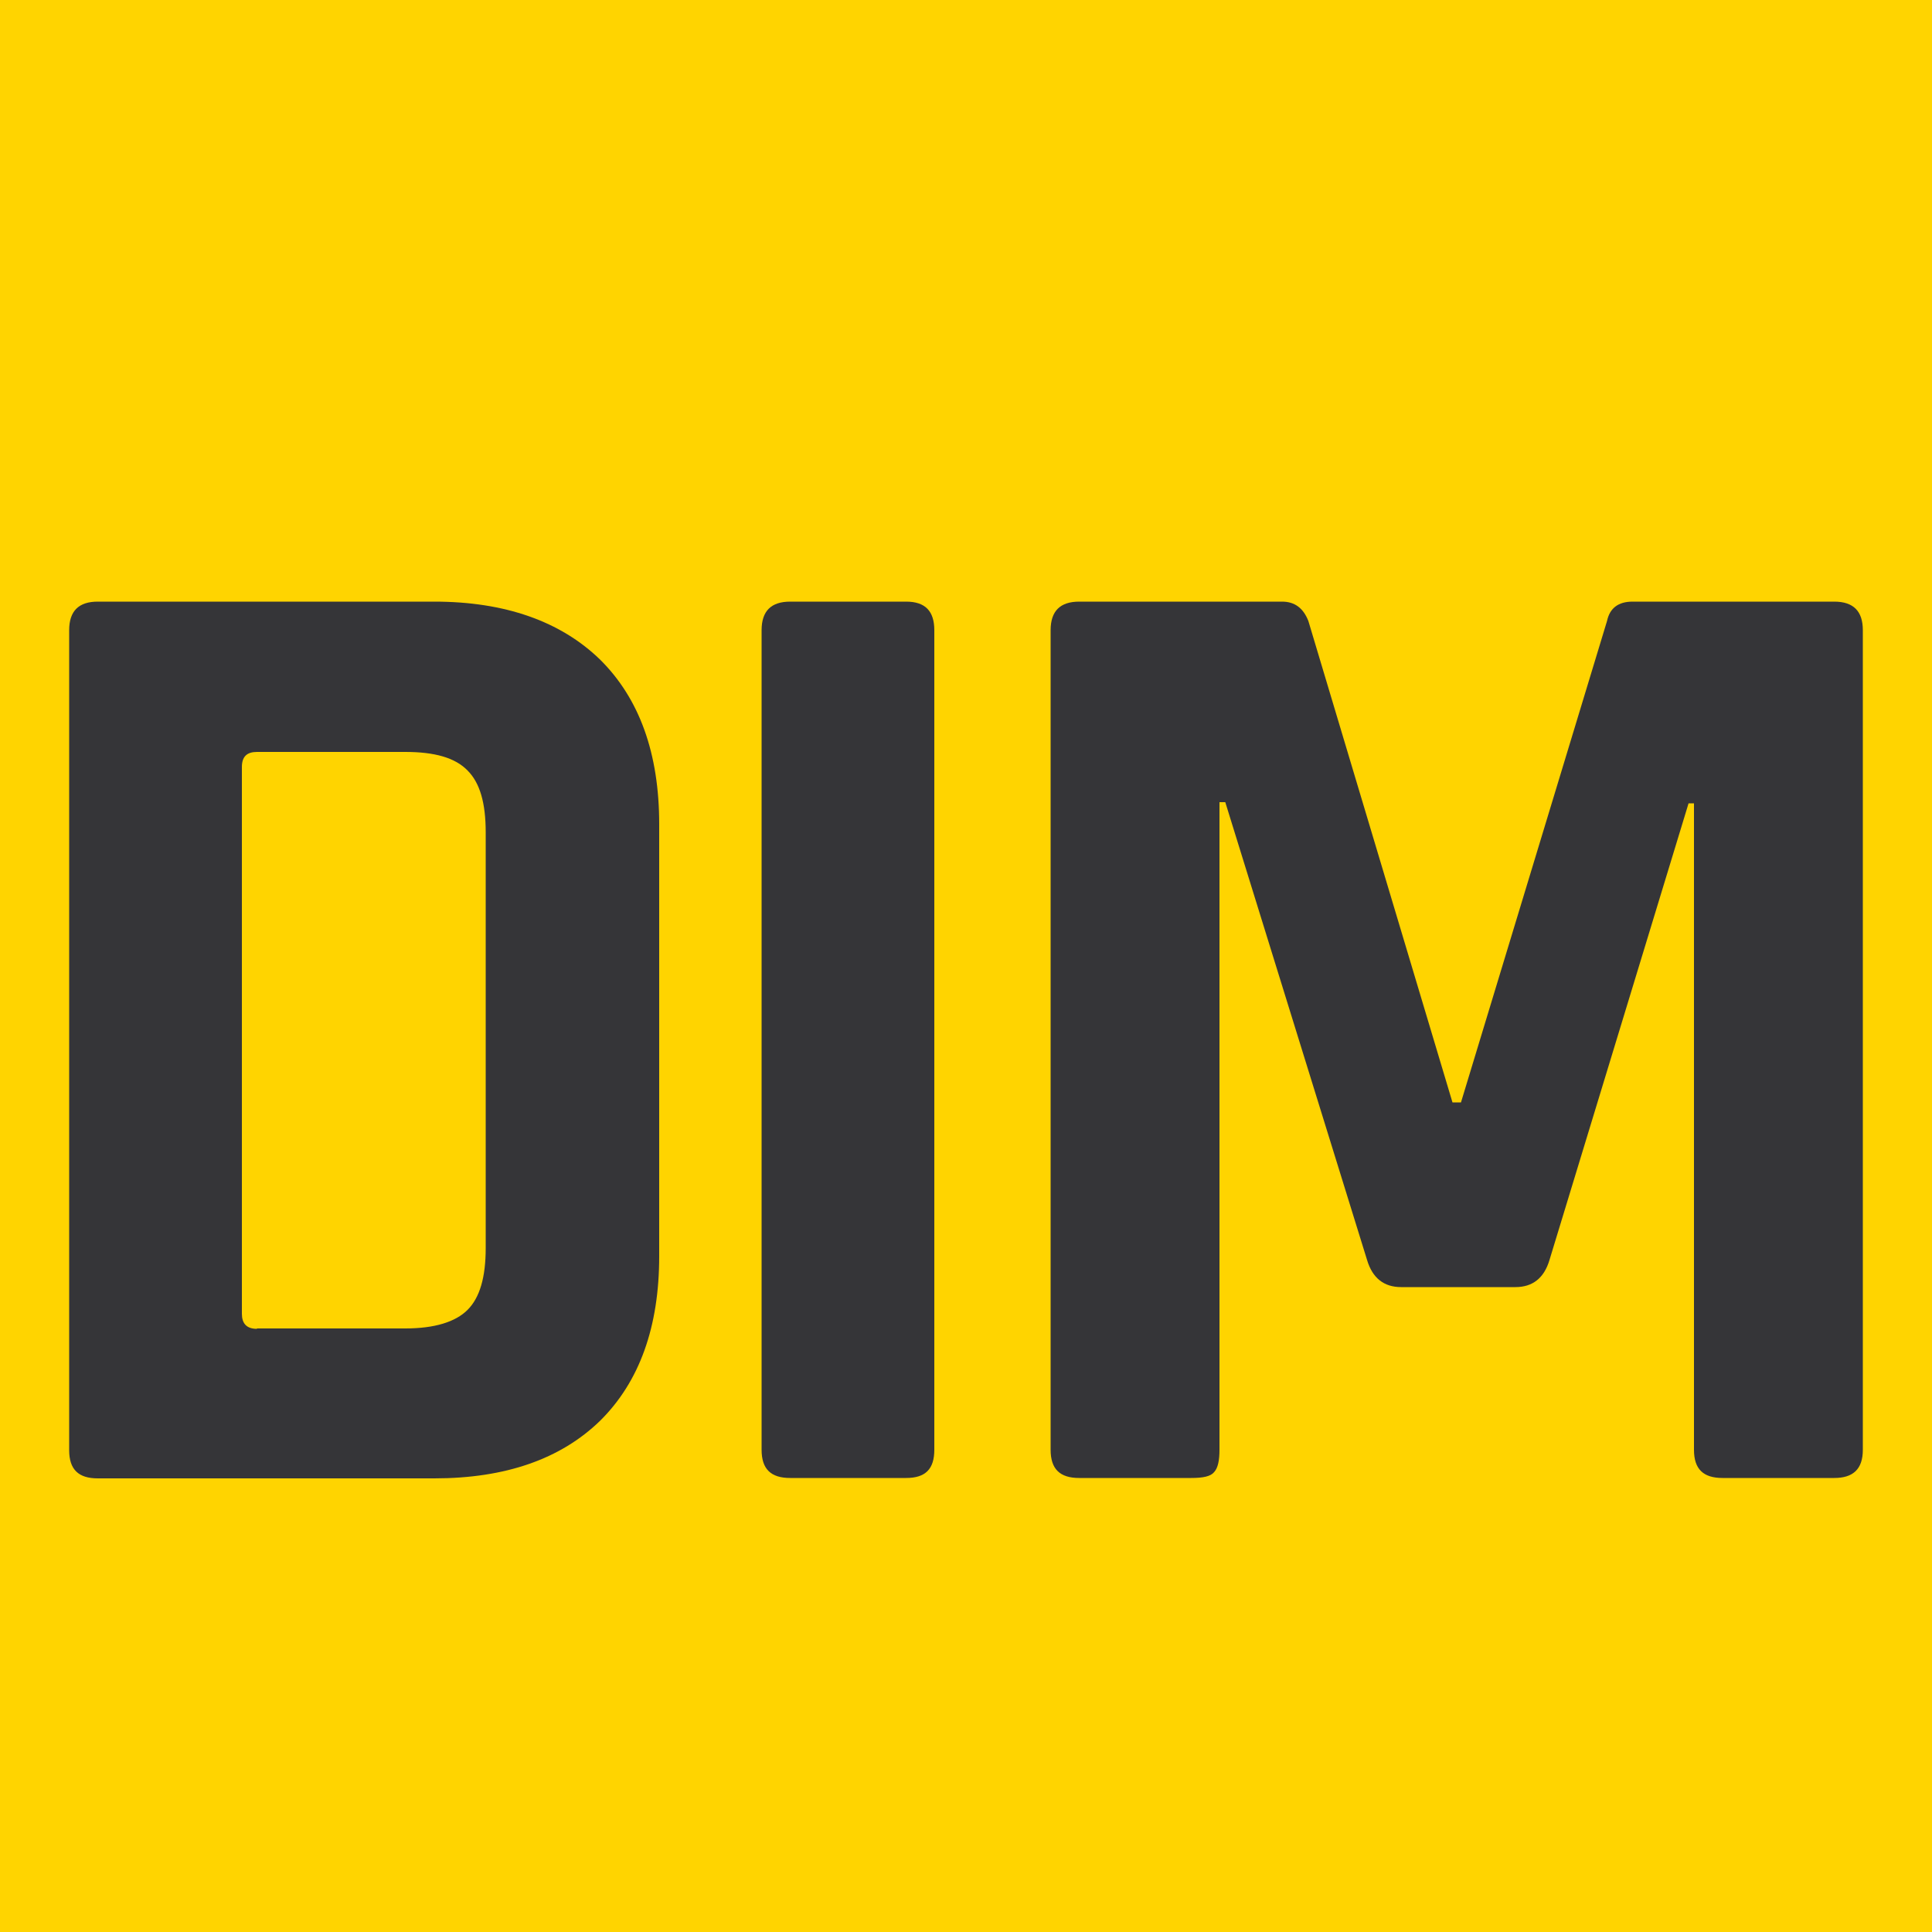
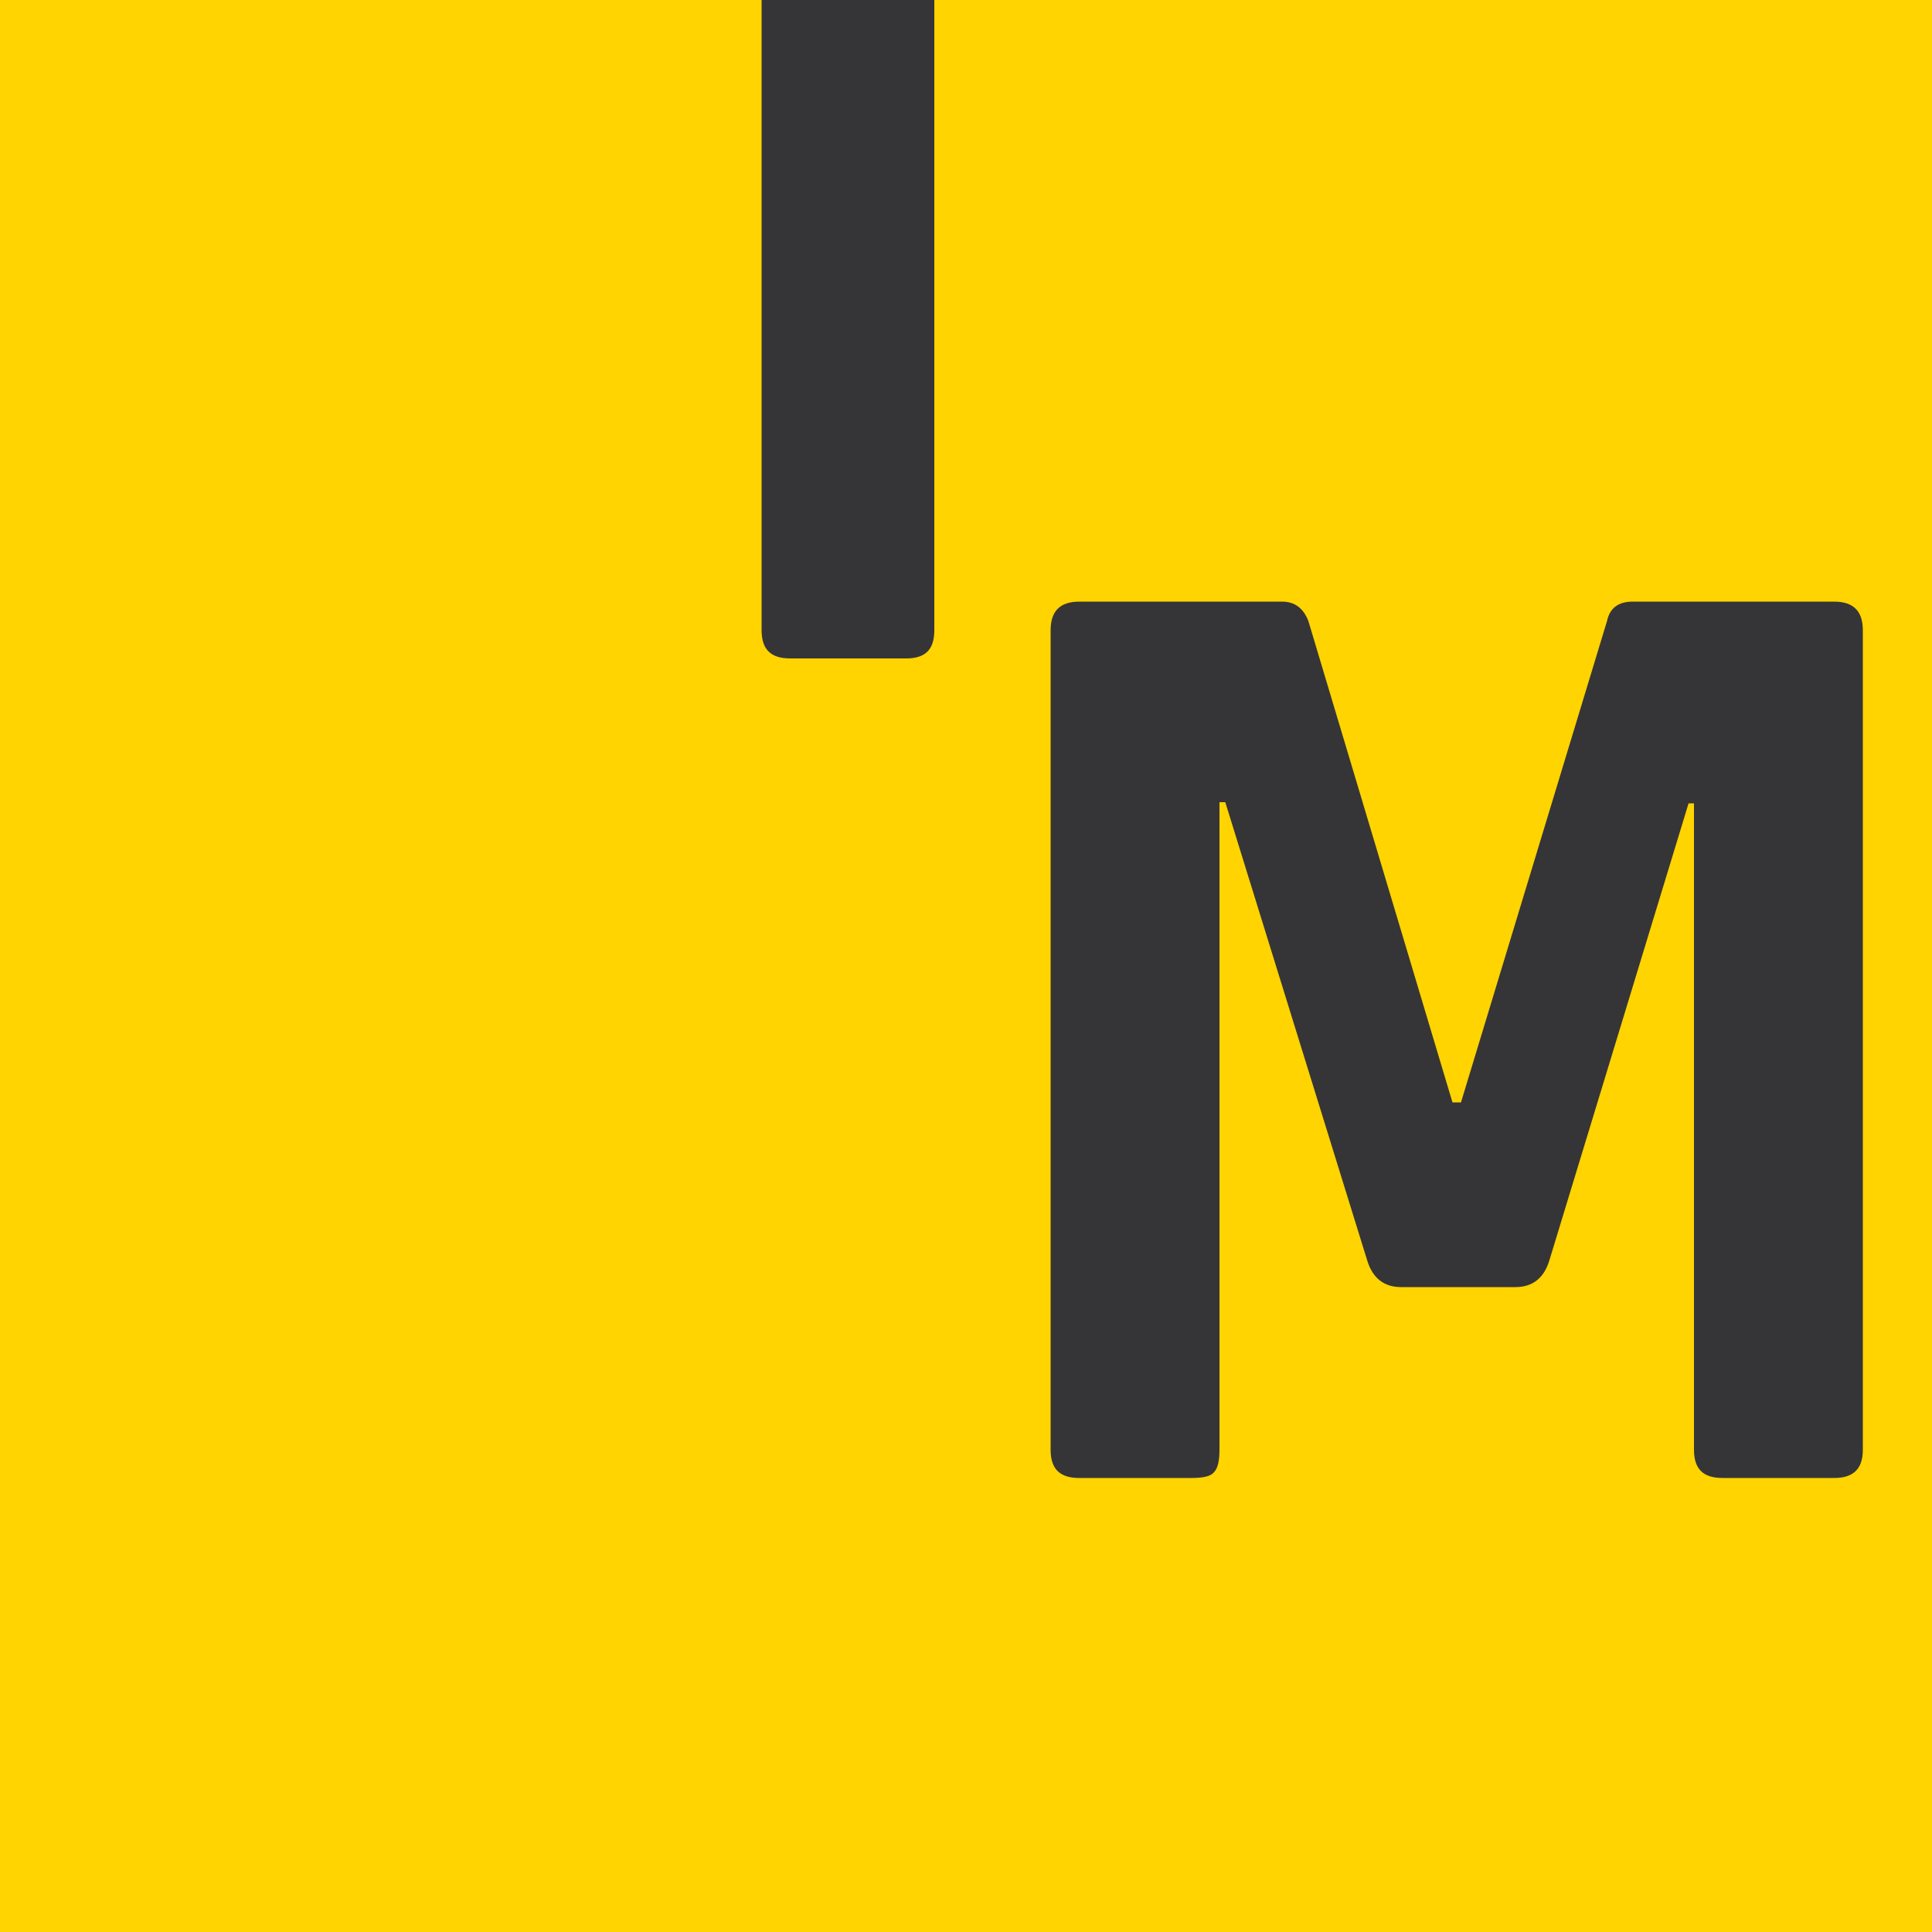
<svg xmlns="http://www.w3.org/2000/svg" xmlns:ns1="http://sodipodi.sourceforge.net/DTD/sodipodi-0.dtd" xmlns:ns2="http://www.inkscape.org/namespaces/inkscape" width="5mm" height="5mm" viewBox="0 0 5 5" version="1.1" id="svg52575" ns1:docname="DIM.svg" ns2:version="1.1.1 (3bf5ae0d25, 2021-09-20)">
  <ns1:namedview id="namedview52577" pagecolor="#ffffff" bordercolor="#666666" borderopacity="1.0" ns2:pageshadow="2" ns2:pageopacity="0.0" ns2:pagecheckerboard="0" ns2:document-units="mm" showgrid="false" fit-margin-top="0" fit-margin-left="0" fit-margin-right="0" fit-margin-bottom="0" ns2:zoom="23.147924" ns2:cx="6.4152622" ns2:cy="7.9272769" ns2:window-width="1920" ns2:window-height="1001" ns2:window-x="-9" ns2:window-y="-9" ns2:window-maximized="1" ns2:current-layer="layer1" />
  <defs id="defs52572">
    <clipPath clipPathUnits="userSpaceOnUse" id="clipPath51950">
      <g ns2:label="Clip" id="use51952">
        <g id="g52913">
-           <path style="fill:#e30517;fill-opacity:1;fill-rule:nonzero;stroke:none" d="m 1205.797,35.758 h 15.172 v 15.172 h -15.172 z m 0,0" id="path52909" />
          <path style="fill:#ffffff;fill-opacity:1;fill-rule:nonzero;stroke:none" d="m 1213.363,40.84 -0.863,3.469 h 1.777 l -0.863,-3.469 z m -1.738,6.266 h -1.152 c -0.145,0 -0.191,-0.086 -0.145,-0.254 l 1.895,-7.211 c 0.059,-0.168 0.18,-0.254 0.363,-0.254 h 1.594 c 0.199,0 0.32,0.086 0.359,0.254 l 1.898,7.211 c 0.047,0.168 0,0.254 -0.144,0.254 h -1.152 c -0.09,0 -0.148,-0.02 -0.18,-0.055 -0.035,-0.035 -0.055,-0.102 -0.074,-0.199 l -0.336,-1.32 h -2.34 l -0.336,1.32 c -0.016,0.098 -0.039,0.164 -0.078,0.199 -0.035,0.035 -0.094,0.055 -0.172,0.055" id="path52911" />
        </g>
      </g>
    </clipPath>
    <clipPath clipPathUnits="userSpaceOnUse" id="clipPath51723">
      <g ns2:label="Clip" id="use51725" style="fill:#000000">
        <g id="g53434" style="fill:#000000">
-           <path style="fill:#000000;fill-opacity:1;fill-rule:nonzero;stroke:none" d="m 1221.469,35.258 h -16.172 v 16.172 h 16.172 z m -1,15.172 h -14.172 V 36.258 h 14.172 z m 0,0" id="path53432" />
-         </g>
+           </g>
      </g>
    </clipPath>
    <clipPath clipPathUnits="userSpaceOnUse" id="clipPath51723-4">
      <g ns2:label="Clip" id="use51725-4" style="fill:#000000">
        <g id="g54064" style="fill:#000000">
          <path style="fill:#000000;fill-opacity:1;fill-rule:nonzero;stroke:none" d="m 1221.469,35.258 h -16.172 v 16.172 h 16.172 z m -1,15.172 h -14.172 V 36.258 h 14.172 z m 0,0" id="path54062" />
        </g>
      </g>
    </clipPath>
  </defs>
  <g ns2:label="Layer 1" ns2:groupmode="layer" id="layer1" transform="translate(-76.546,-111.978)">
    <path style="fill:#ffd400;fill-opacity:1;fill-rule:nonzero;stroke:none;stroke-width:0.33" d="m 76.546,111.978 h 5 v 5 H 76.546 Z m 0,0" id="path36088" />
-     <path style="fill:#353538;fill-opacity:1;fill-rule:nonzero;stroke:none;stroke-width:0.353" d="m 77.211,115.416 h 0.384 c 0.076,0 0.13,-0.017 0.161,-0.048 0.032,-0.032 0.047,-0.085 0.047,-0.16 v -1.076 c 0,-0.076 -0.015,-0.128 -0.047,-0.16 -0.032,-0.033 -0.085,-0.048 -0.161,-0.048 h -0.384 c -0.026,0 -0.039,0.012 -0.039,0.039 v 1.415 c 0,0.025 0.012,0.039 0.039,0.039 M 76.725,115.73 v -2.121 c 0,-0.05 0.025,-0.074 0.074,-0.074 h 0.871 c 0.183,0 0.327,0.051 0.429,0.15 0.102,0.101 0.153,0.243 0.153,0.426 v 1.118 c 0,0.183 -0.051,0.325 -0.153,0.426 -0.102,0.099 -0.245,0.149 -0.429,0.149 h -0.871 c -0.05,0 -0.074,-0.023 -0.074,-0.073" id="path36092" />
-     <path style="fill:#353538;fill-opacity:1;fill-rule:nonzero;stroke:none;stroke-width:0.353" d="m 78.964,113.609 v 2.121 c 0,0.05 -0.023,0.073 -0.073,0.073 h -0.3 c -0.05,0 -0.074,-0.023 -0.074,-0.073 v -2.121 c 0,-0.05 0.025,-0.074 0.074,-0.074 h 0.3 c 0.05,0 0.073,0.025 0.073,0.074" id="path36094" />
+     <path style="fill:#353538;fill-opacity:1;fill-rule:nonzero;stroke:none;stroke-width:0.353" d="m 78.964,113.609 c 0,0.05 -0.023,0.073 -0.073,0.073 h -0.3 c -0.05,0 -0.074,-0.023 -0.074,-0.073 v -2.121 c 0,-0.05 0.025,-0.074 0.074,-0.074 h 0.3 c 0.05,0 0.073,0.025 0.073,0.074" id="path36094" />
    <path style="fill:#353538;fill-opacity:1;fill-rule:nonzero;stroke:none;stroke-width:0.353" d="m 80.771,113.535 h 0.522 c 0.05,0 0.074,0.025 0.074,0.074 v 2.121 c 0,0.05 -0.025,0.073 -0.074,0.073 h -0.289 c -0.05,0 -0.074,-0.023 -0.074,-0.073 v -1.673 h -0.014 l -0.36,1.182 c -0.014,0.047 -0.044,0.07 -0.088,0.07 h -0.296 c -0.044,0 -0.074,-0.023 -0.088,-0.07 l -0.367,-1.185 h -0.015 v 1.676 c 0,0.028 -0.004,0.047 -0.014,0.058 -0.009,0.011 -0.029,0.015 -0.059,0.015 H 79.339 c -0.05,0 -0.074,-0.023 -0.074,-0.073 v -2.121 c 0,-0.05 0.025,-0.074 0.074,-0.074 h 0.525 c 0.033,0 0.055,0.017 0.068,0.05 l 0.373,1.246 h 0.022 l 0.378,-1.246 c 0.007,-0.033 0.029,-0.05 0.066,-0.05" id="path36096" />
  </g>
</svg>